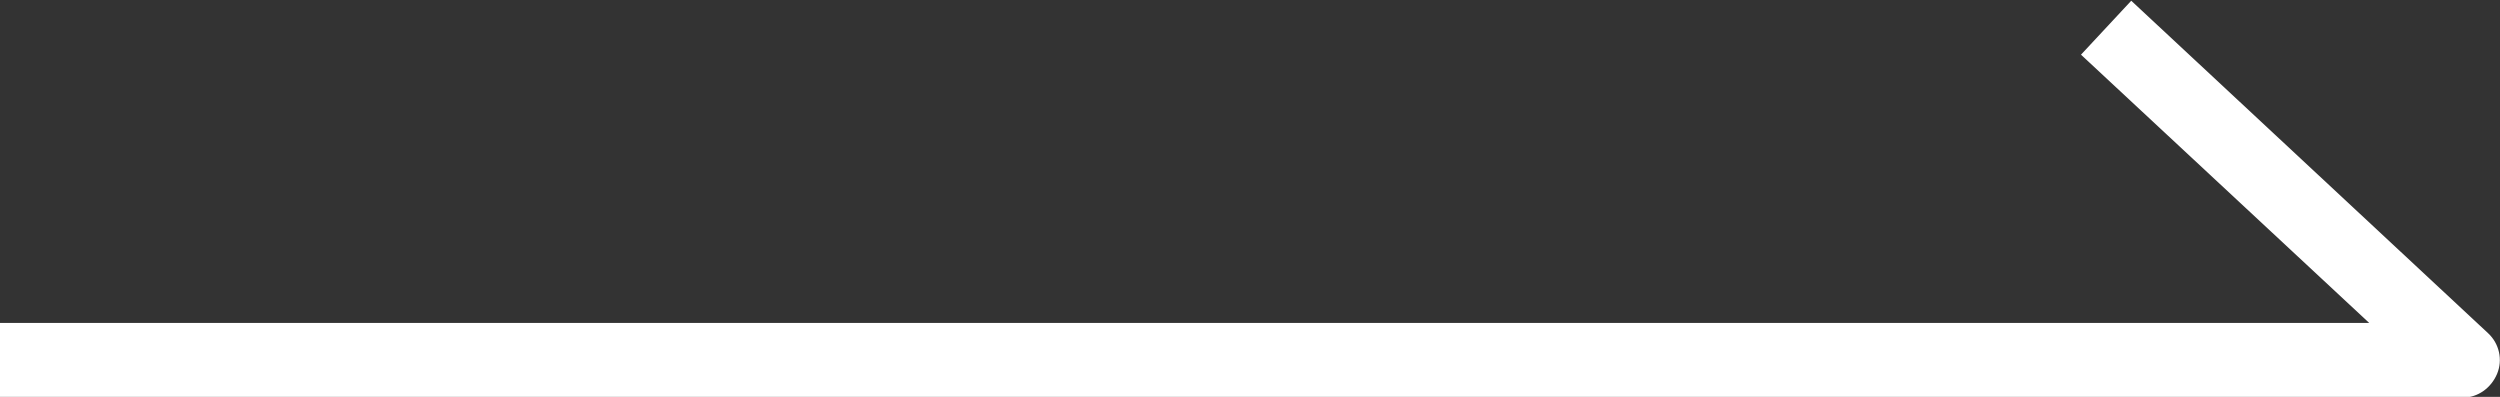
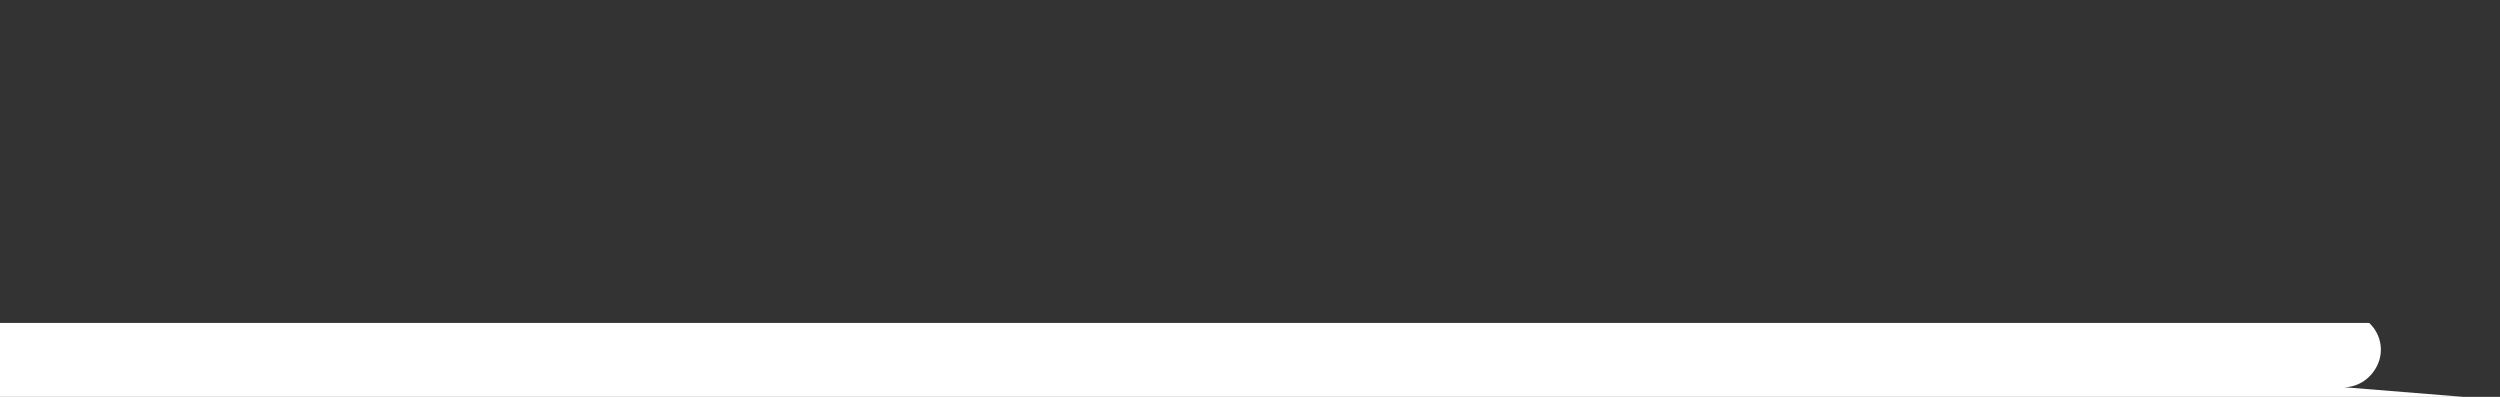
<svg xmlns="http://www.w3.org/2000/svg" id="uuid-e202544a-688d-4500-8ece-5cb01773bd68" viewBox="0 0 33.83 5.37">
  <rect x="0" y="0" width="33.83" height="5.37" fill="#333333" stroke="none" />
  <defs>
    <style>.uuid-71695e7c-da07-41b4-85fa-a6b87f65f9b9{fill:#fff;}</style>
  </defs>
  <g id="uuid-71b90a65-2615-4a21-9a9e-d3de71e16090">
-     <path class="uuid-71695e7c-da07-41b4-85fa-a6b87f65f9b9" d="M33.33,5.37H0v-1h32.06l-3.9-3.63.68-.73,4.83,4.5c.15.14.2.36.12.55s-.26.32-.46.32Z" />
+     <path class="uuid-71695e7c-da07-41b4-85fa-a6b87f65f9b9" d="M33.33,5.37H0v-1h32.06c.15.14.2.36.12.55s-.26.32-.46.32Z" />
  </g>
</svg>